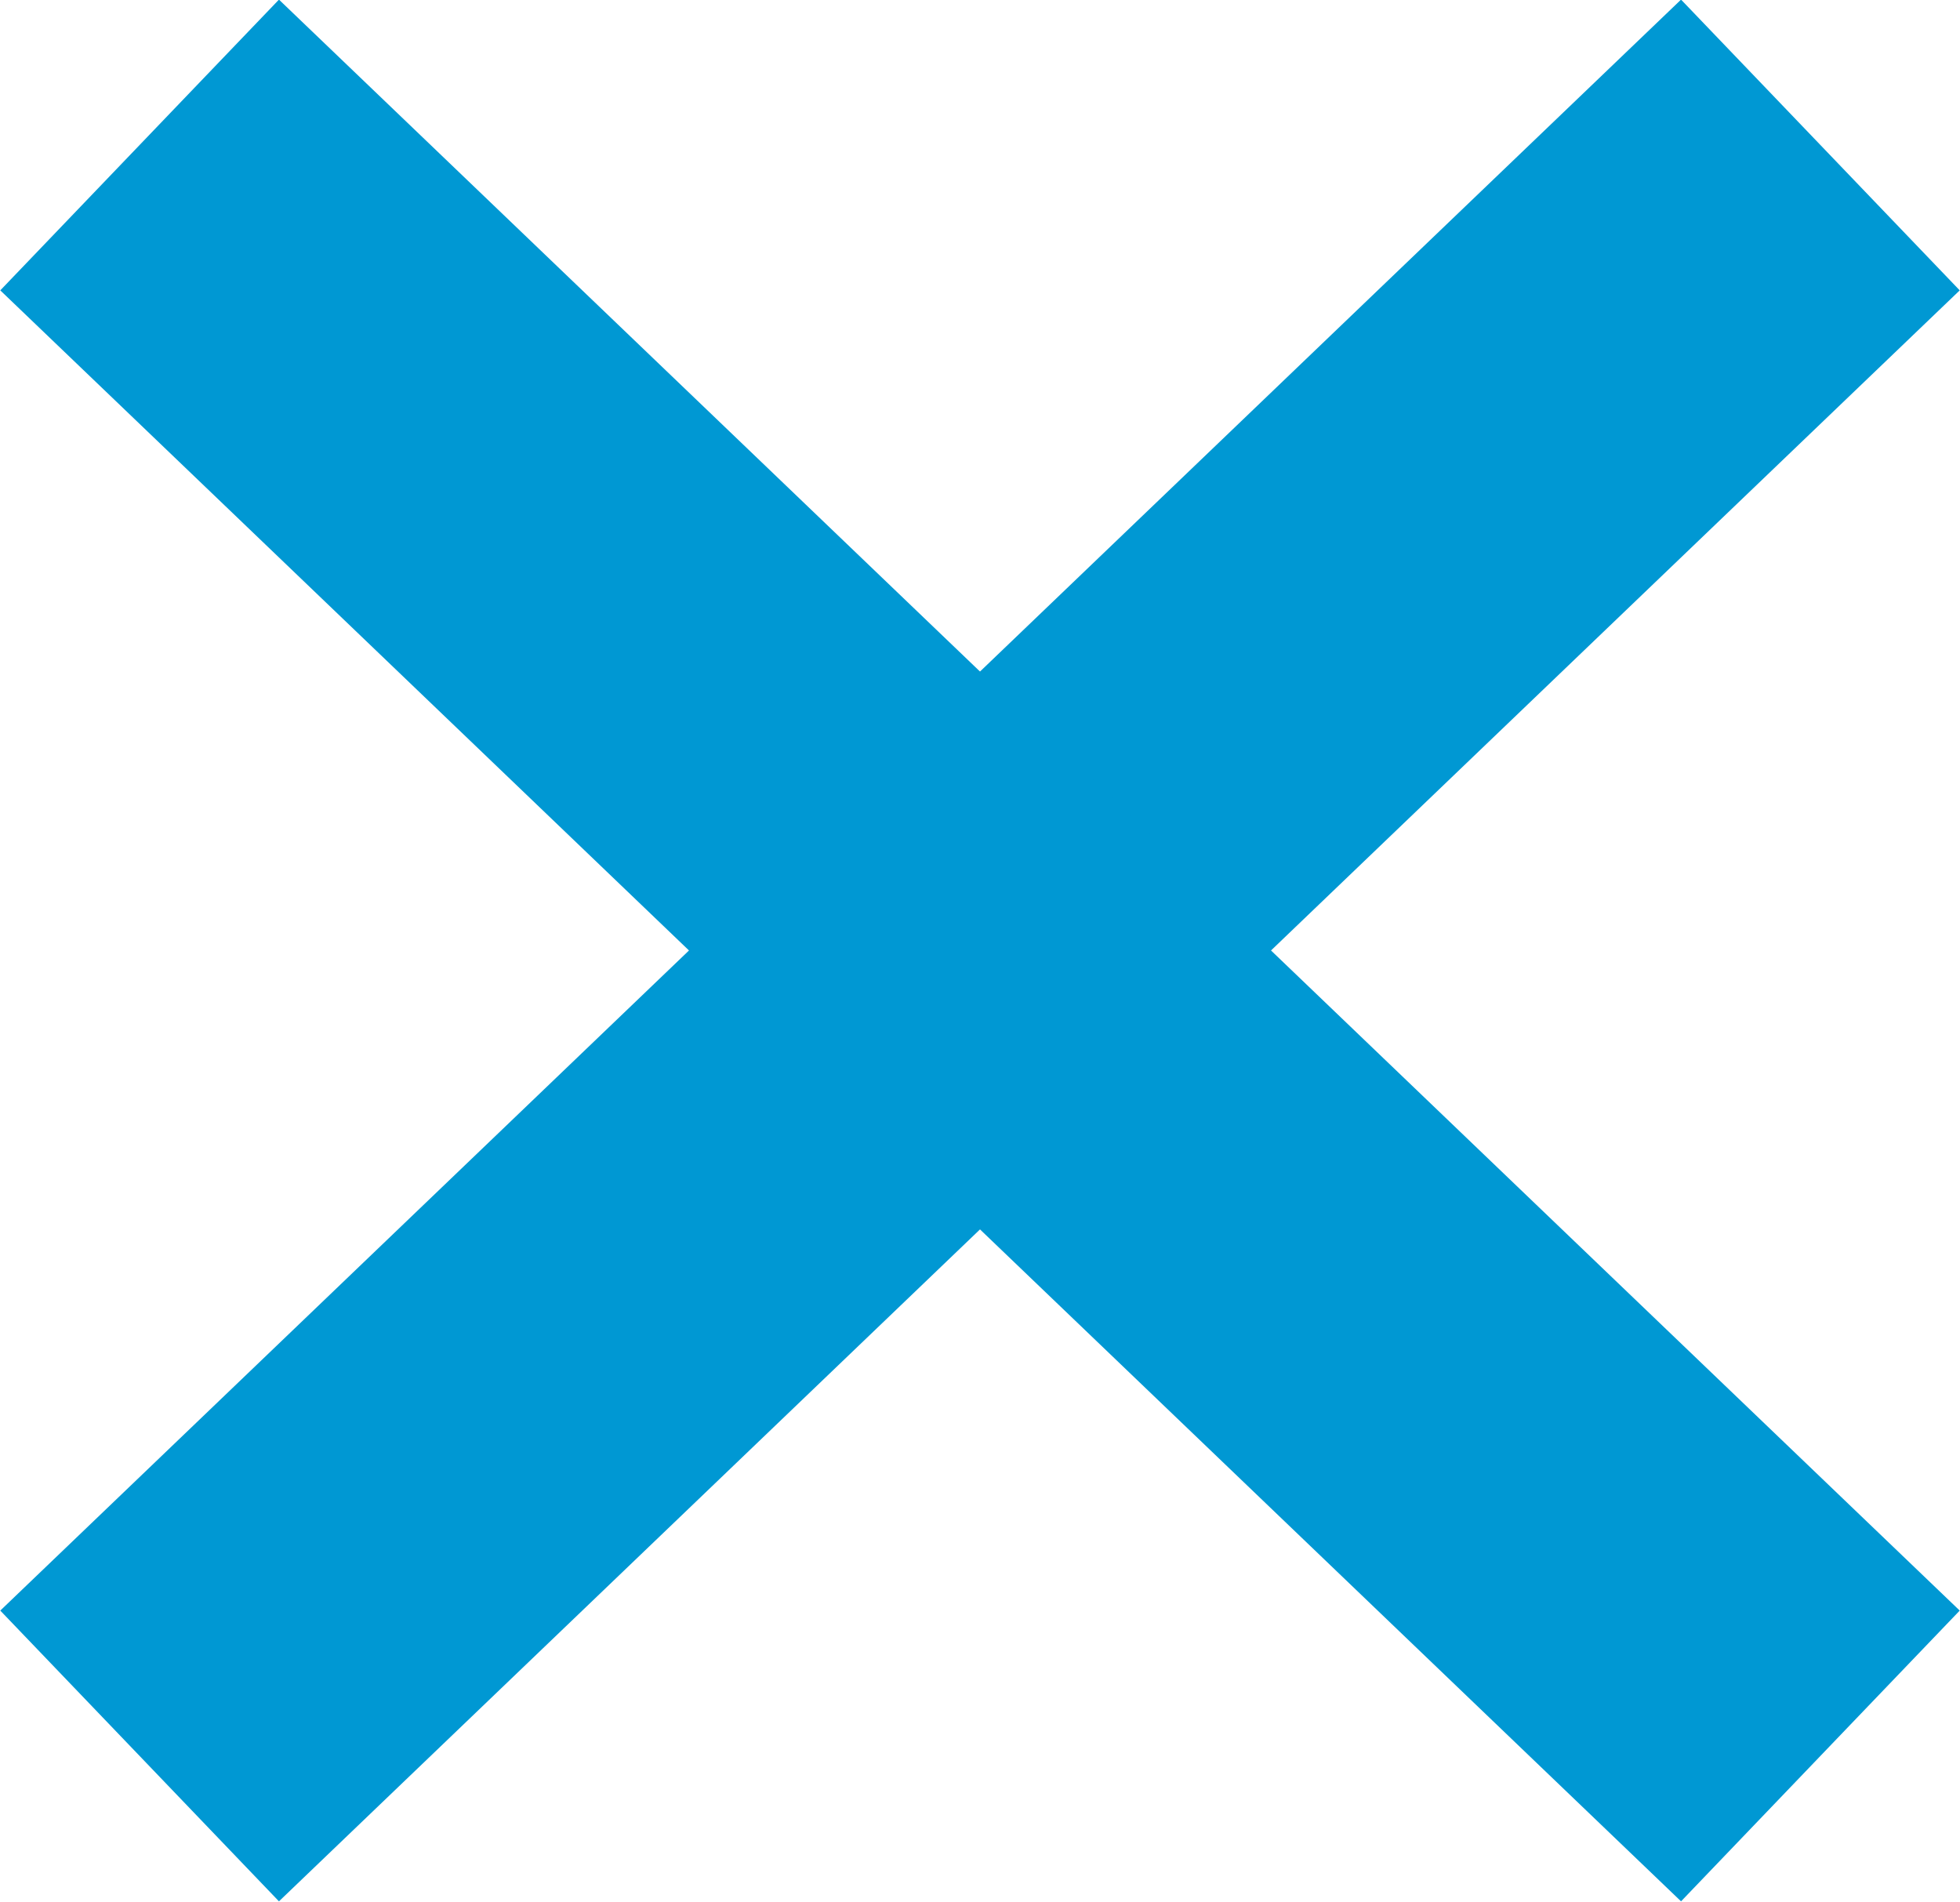
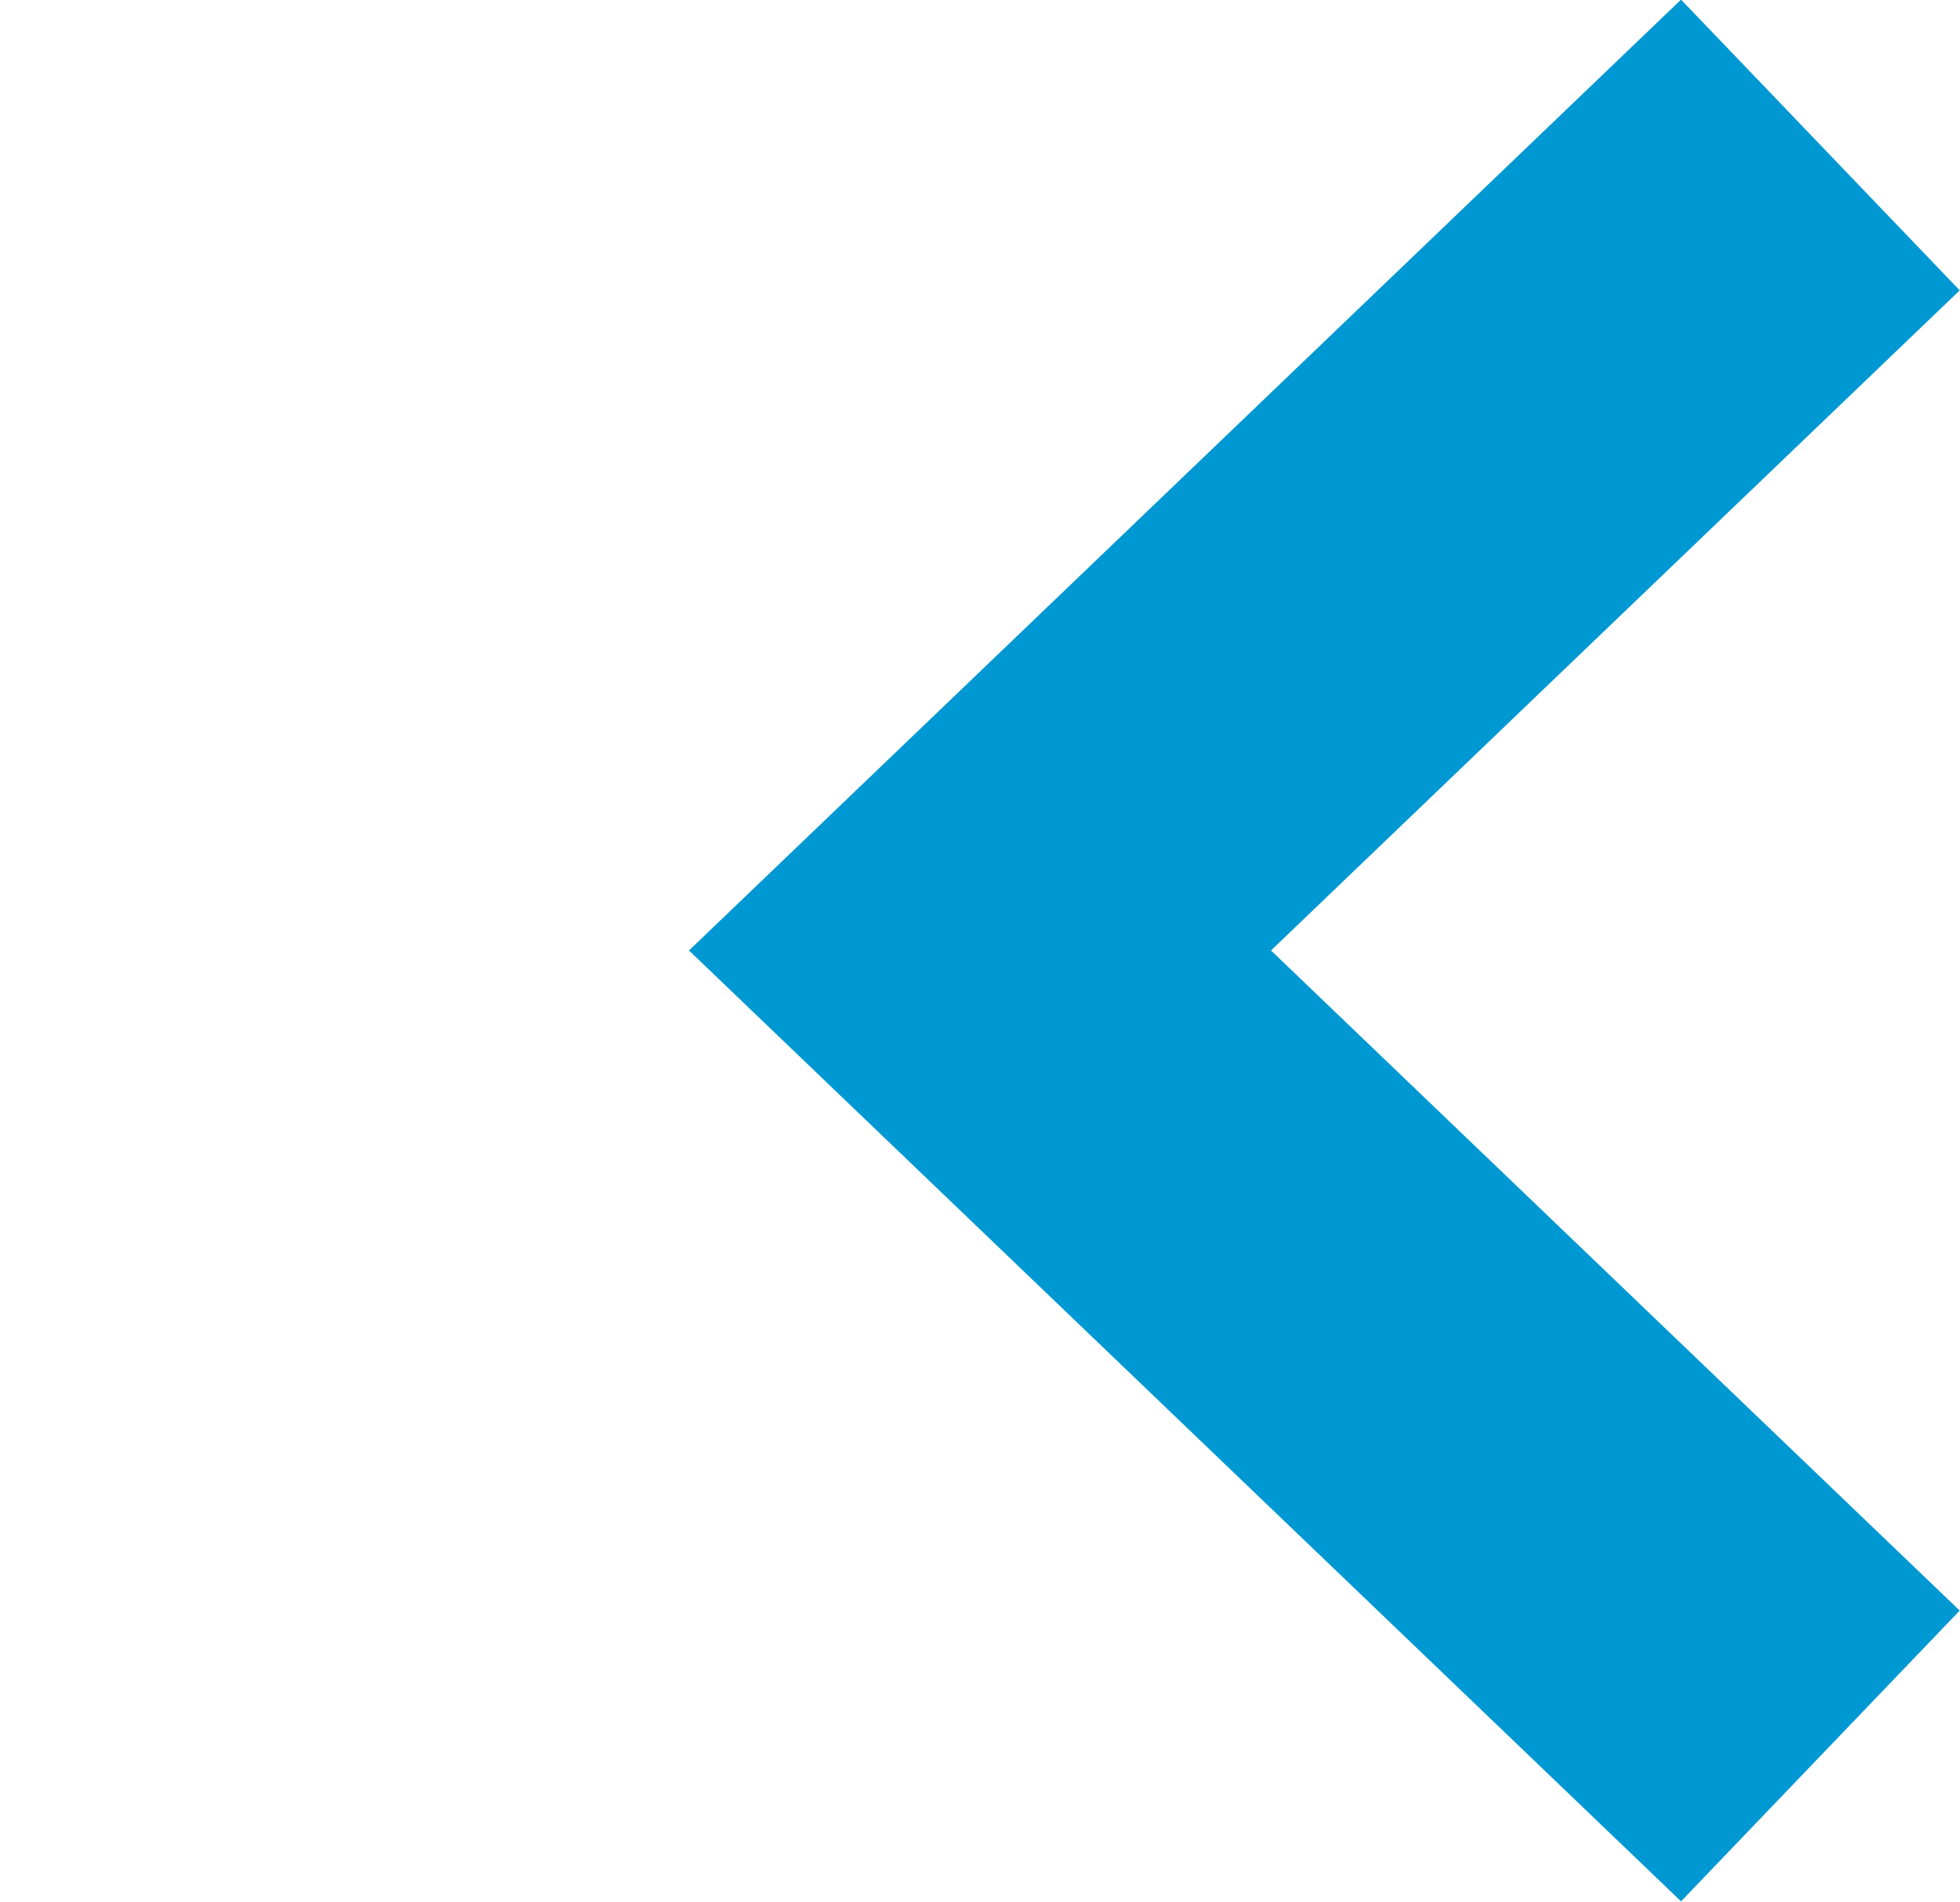
<svg xmlns="http://www.w3.org/2000/svg" id="Calque_1" data-name="Calque 1" viewBox="0 0 14.6 14.17">
  <title>croix</title>
  <polyline points="13.56 1.08 7.3 7.08 13.56 13.08" style="fill:none;stroke:#0098d3;stroke-miterlimit:10;stroke-width:3px" />
-   <polyline points="1.04 13.08 7.3 7.08 1.04 1.08" style="fill:none;stroke:#0098d3;stroke-miterlimit:10;stroke-width:3px" />
</svg>